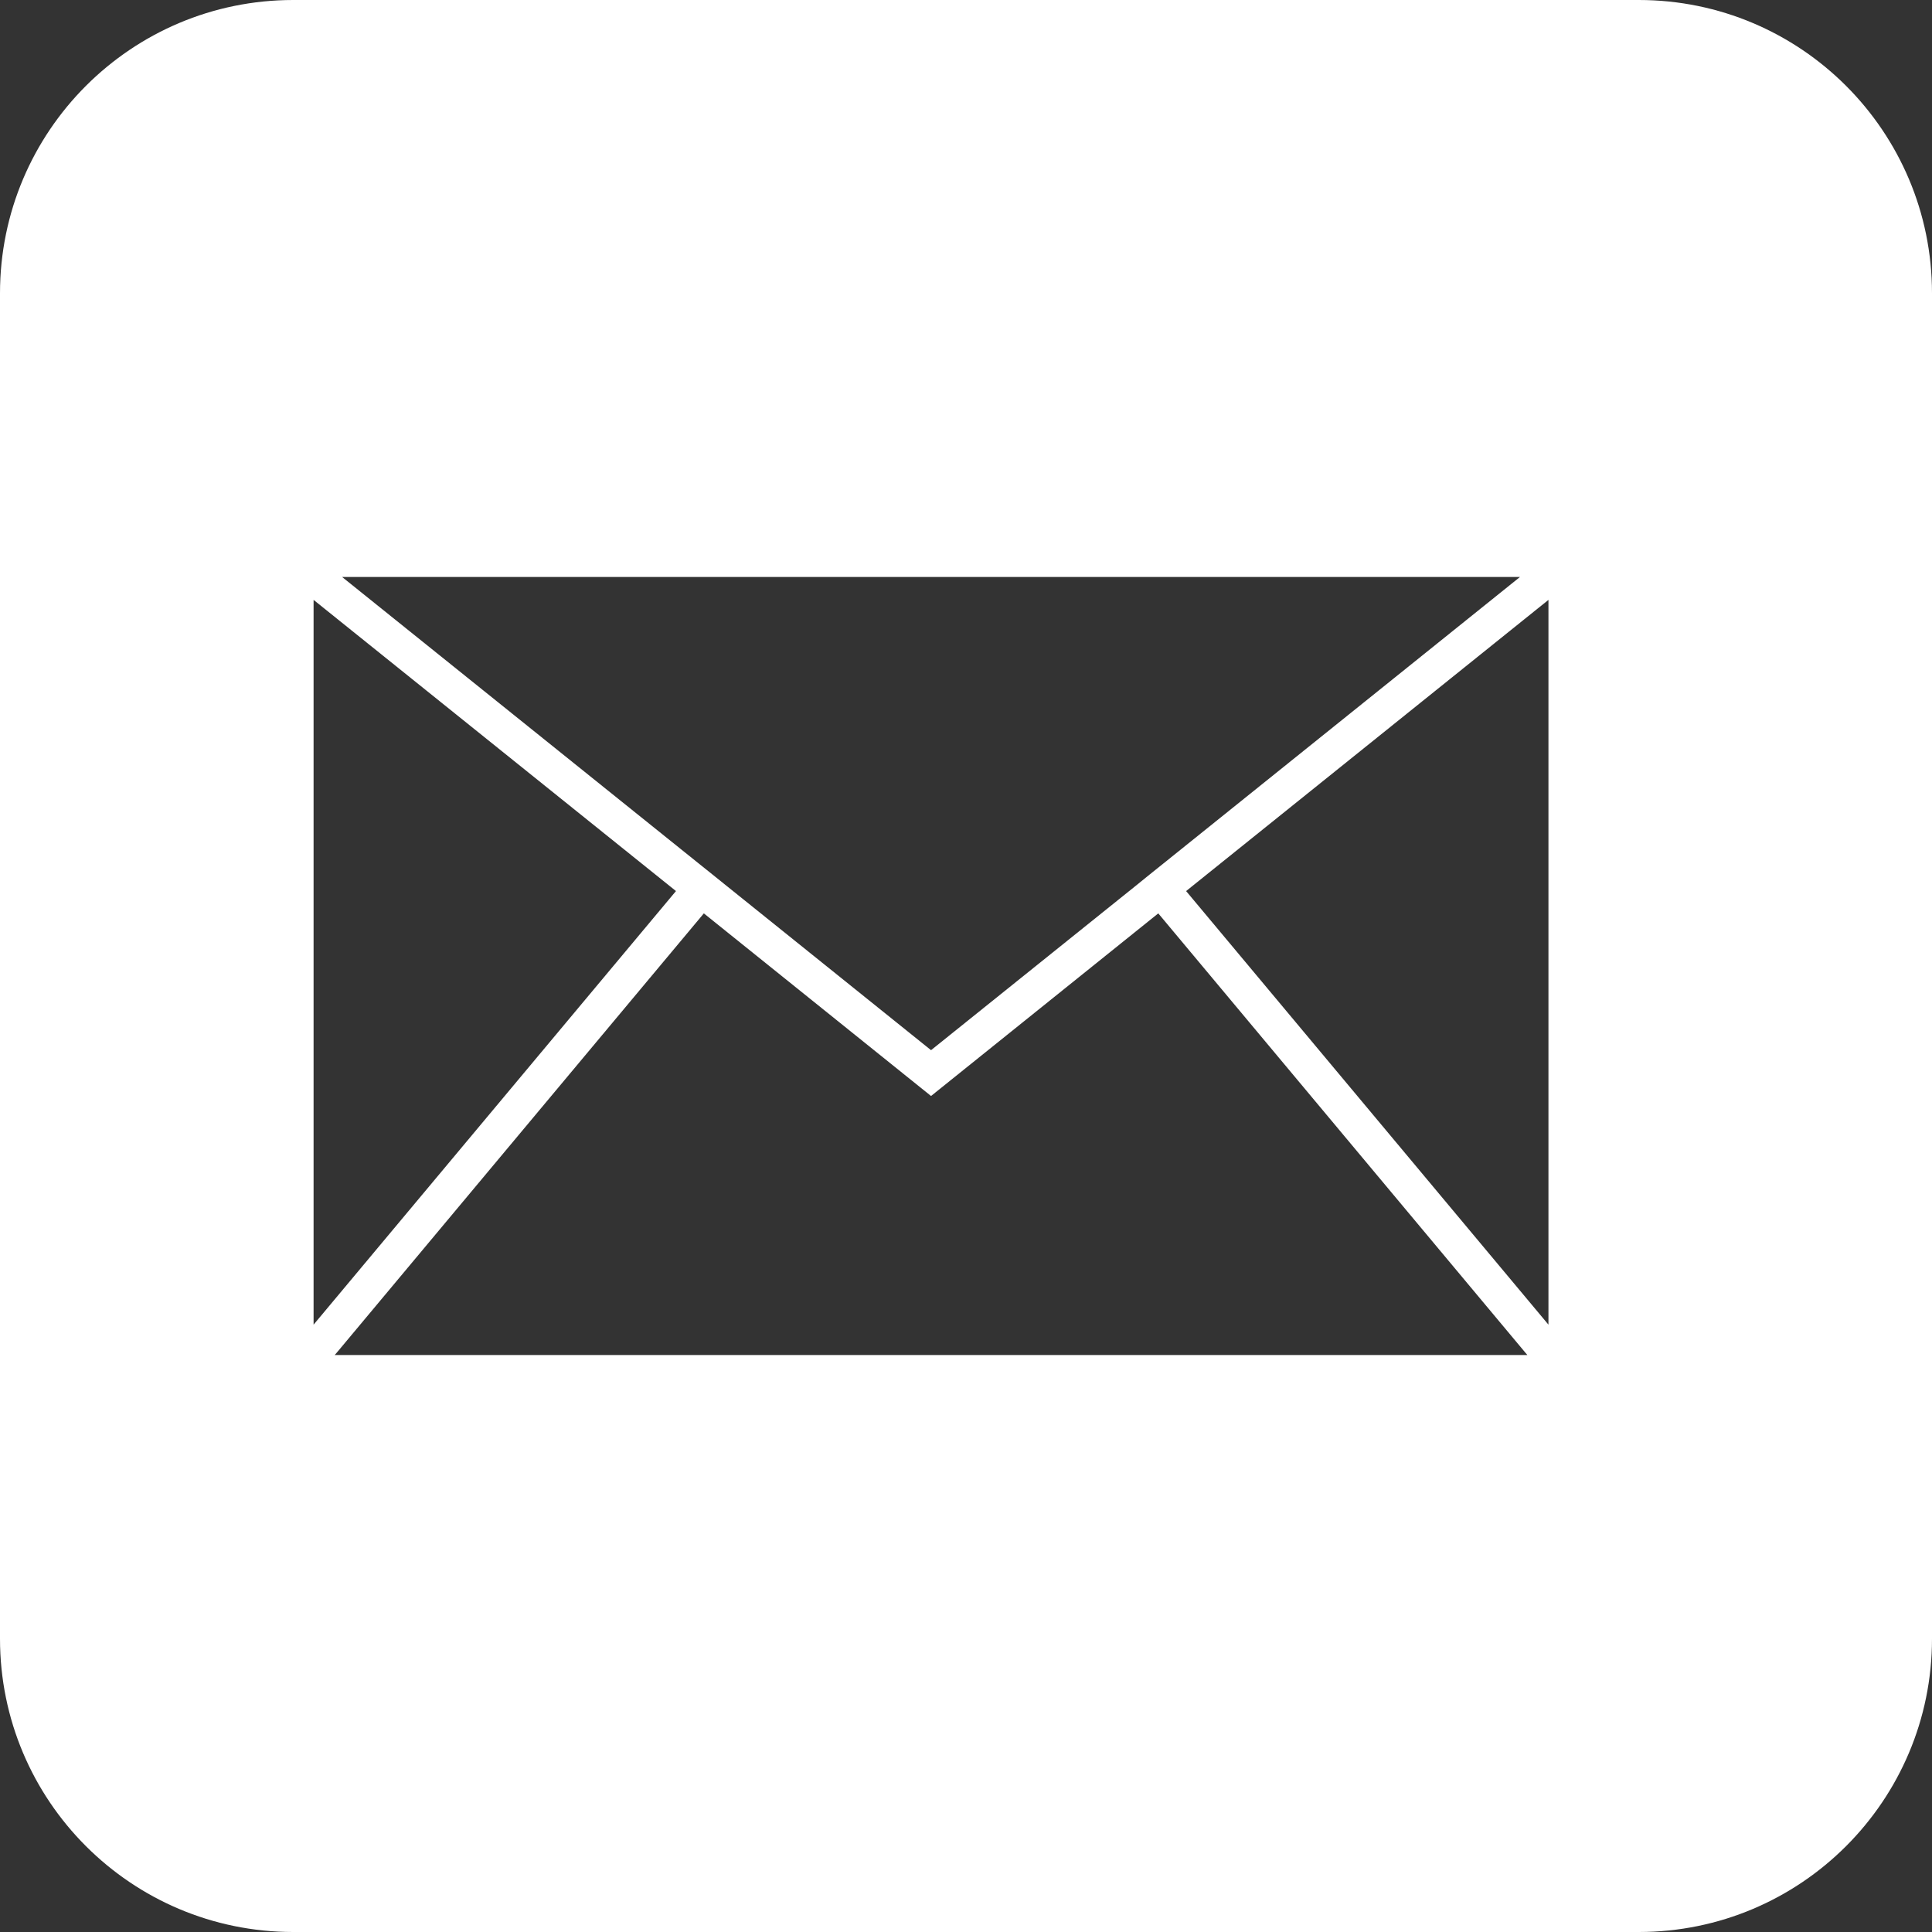
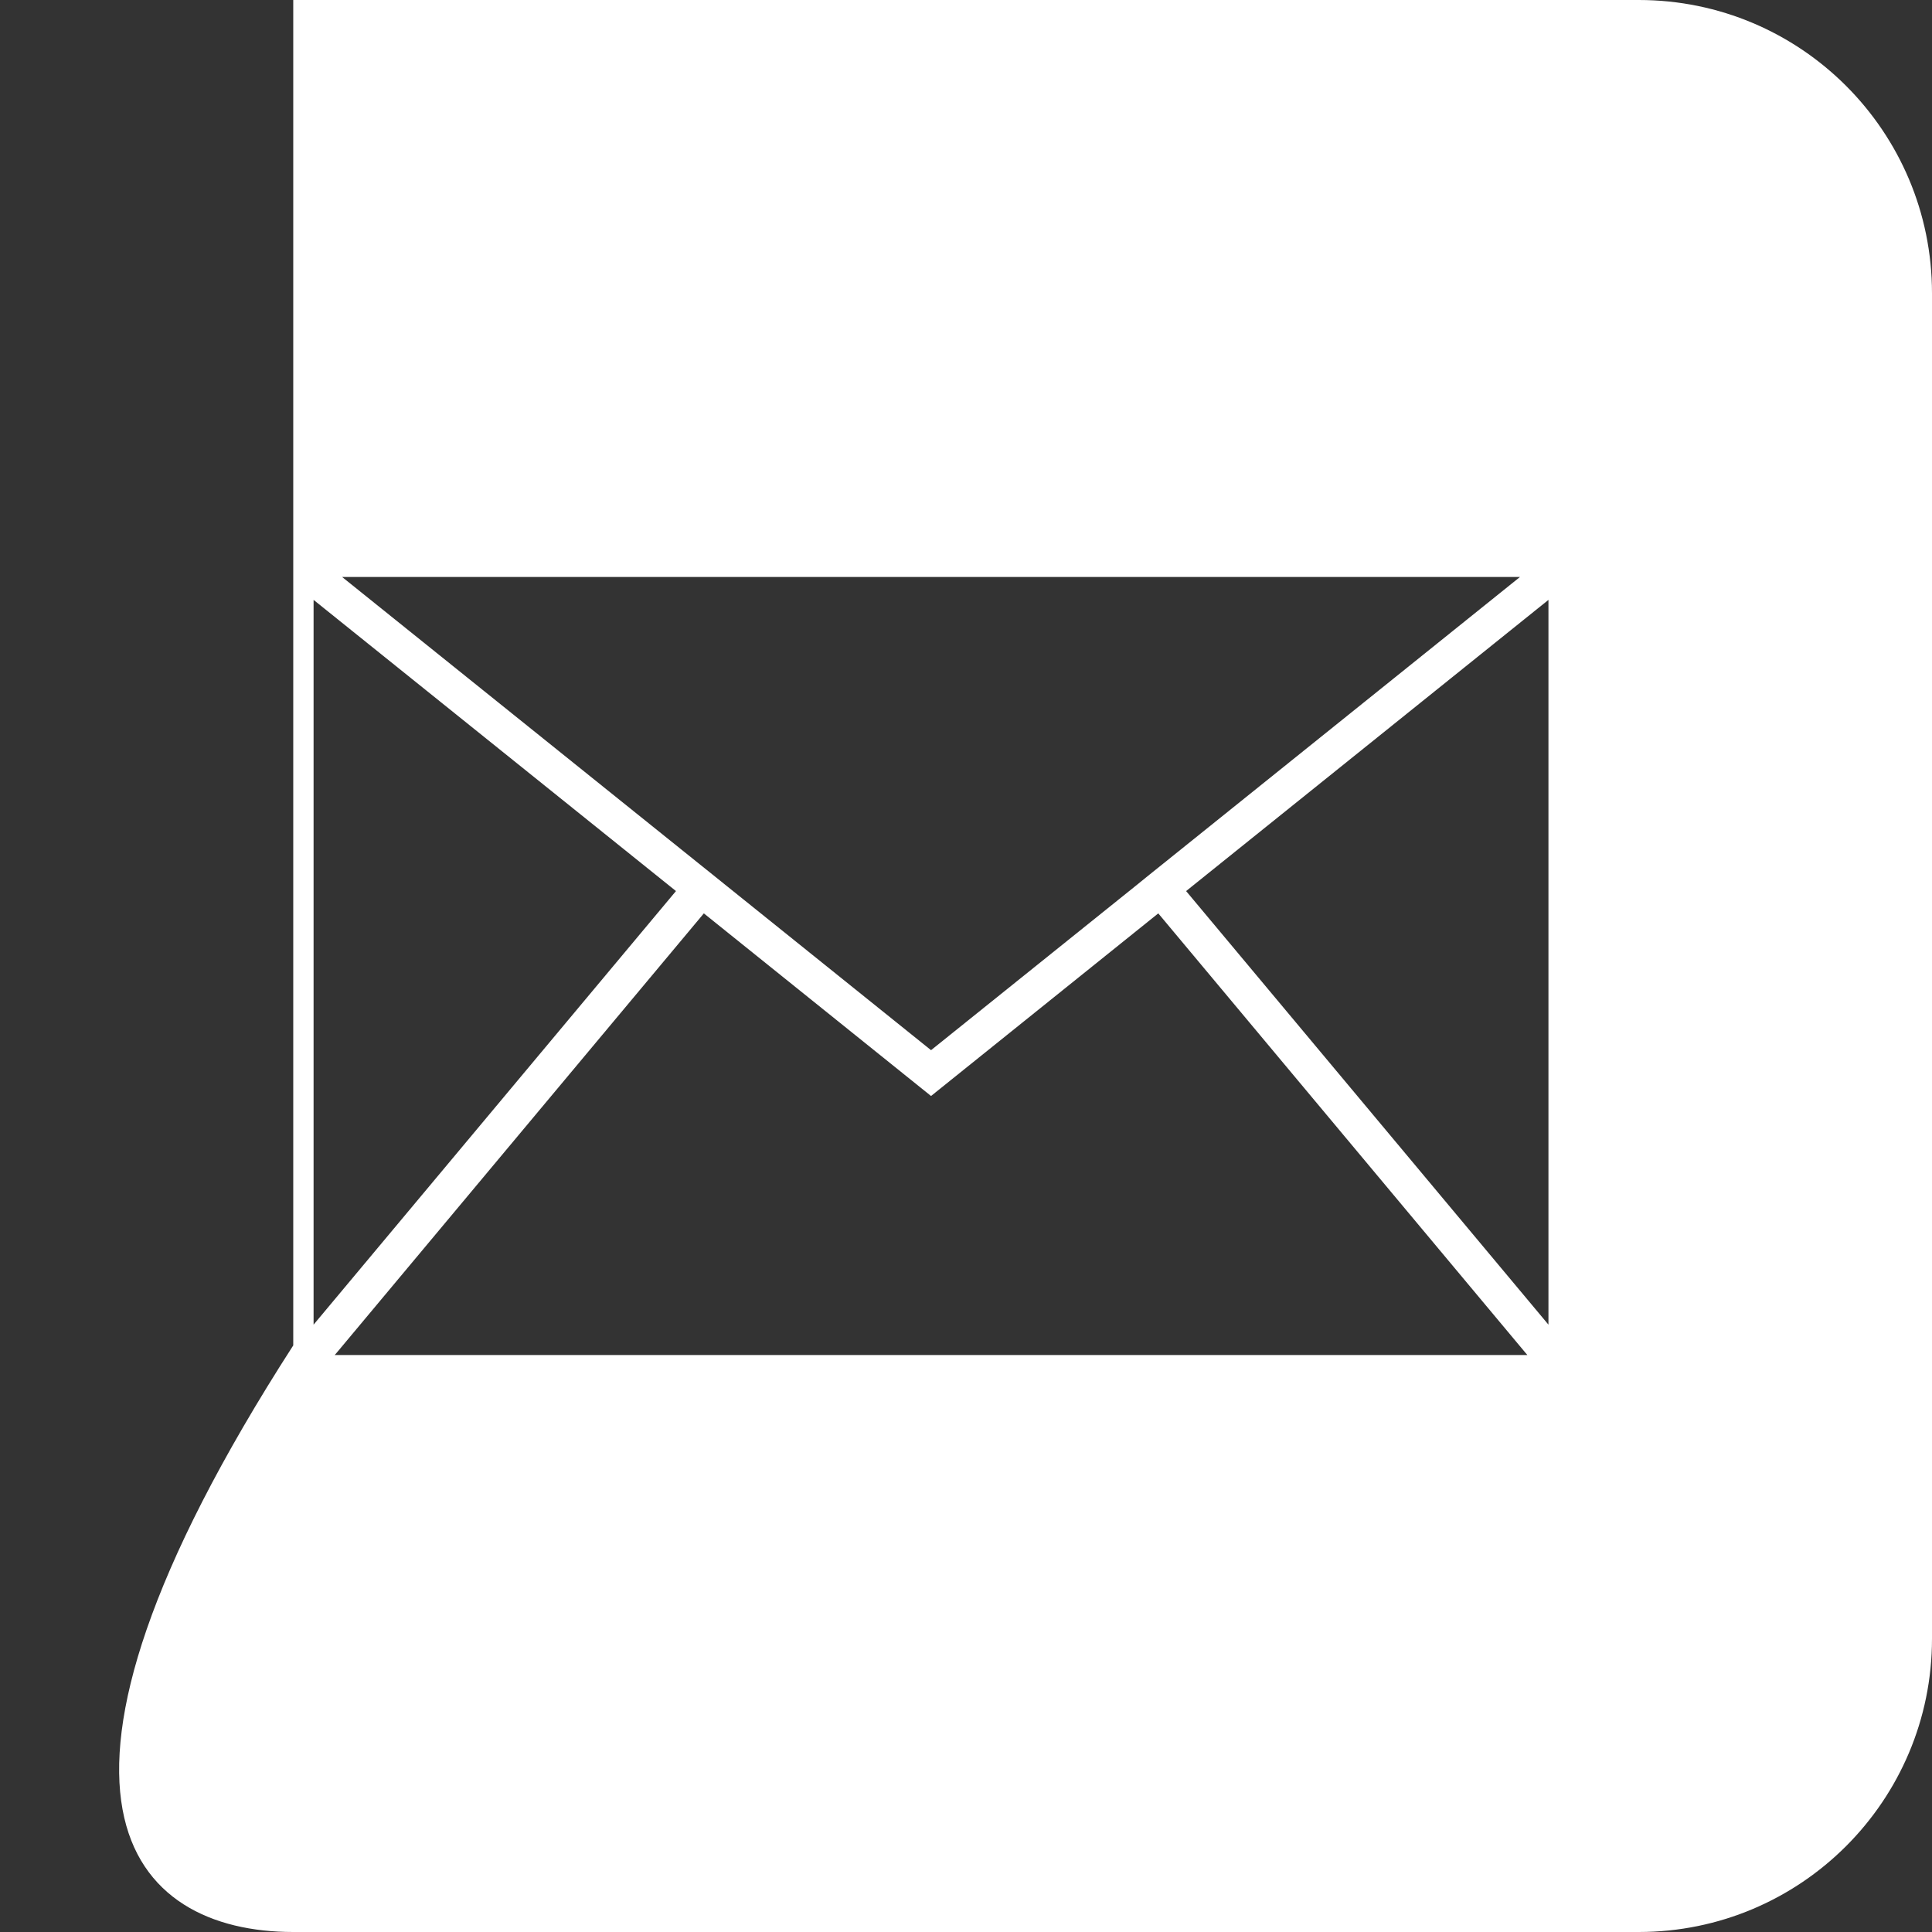
<svg xmlns="http://www.w3.org/2000/svg" version="1.1" id="Layer_3" x="0px" y="0px" width="42px" height="42px" viewBox="0 0 42 42" enable-background="new 0 0 42 42" xml:space="preserve">
  <rect x="0" y="0" width="42" height="42" fill="#333333" stroke="none" />
-   <polygon fill="#D8D9DD" points="33.596,29.457 33.662,29.457 33.662,29.402 " />
-   <polygon fill="#D8D9DD" points="6.817,29.457 6.884,29.457 6.817,29.402 " />
-   <path fill="#FFFFFF" d="M42,6.376C42,2.854,39.146,0,35.625,0H6.375C2.854,0,0,2.854,0,6.376v29.248C0,39.146,2.854,42,6.375,42  h29.25C39.146,42,42,39.146,42,35.624V6.376z M6.817,13.041l7.878,6.33l-7.878,9.426V13.041z M25.785,19.371l7.877-6.33v15.756  L25.785,19.371z M7.276,29.457l0.048-0.055l7.977-9.546l4.939,3.97l4.94-3.97l7.977,9.546l0.047,0.055H7.276z M7.437,12.543h25.606  l-7.756,6.232l-0.303,0.243l-0.301,0.244L20.24,22.83l-4.441-3.569l-0.303-0.244l-0.303-0.243L7.437,12.543z" />
+   <path fill="#FFFFFF" d="M42,6.376C42,2.854,39.146,0,35.625,0H6.375v29.248C0,39.146,2.854,42,6.375,42  h29.25C39.146,42,42,39.146,42,35.624V6.376z M6.817,13.041l7.878,6.33l-7.878,9.426V13.041z M25.785,19.371l7.877-6.33v15.756  L25.785,19.371z M7.276,29.457l0.048-0.055l7.977-9.546l4.939,3.97l4.94-3.97l7.977,9.546l0.047,0.055H7.276z M7.437,12.543h25.606  l-7.756,6.232l-0.303,0.243l-0.301,0.244L20.24,22.83l-4.441-3.569l-0.303-0.244l-0.303-0.243L7.437,12.543z" />
</svg>